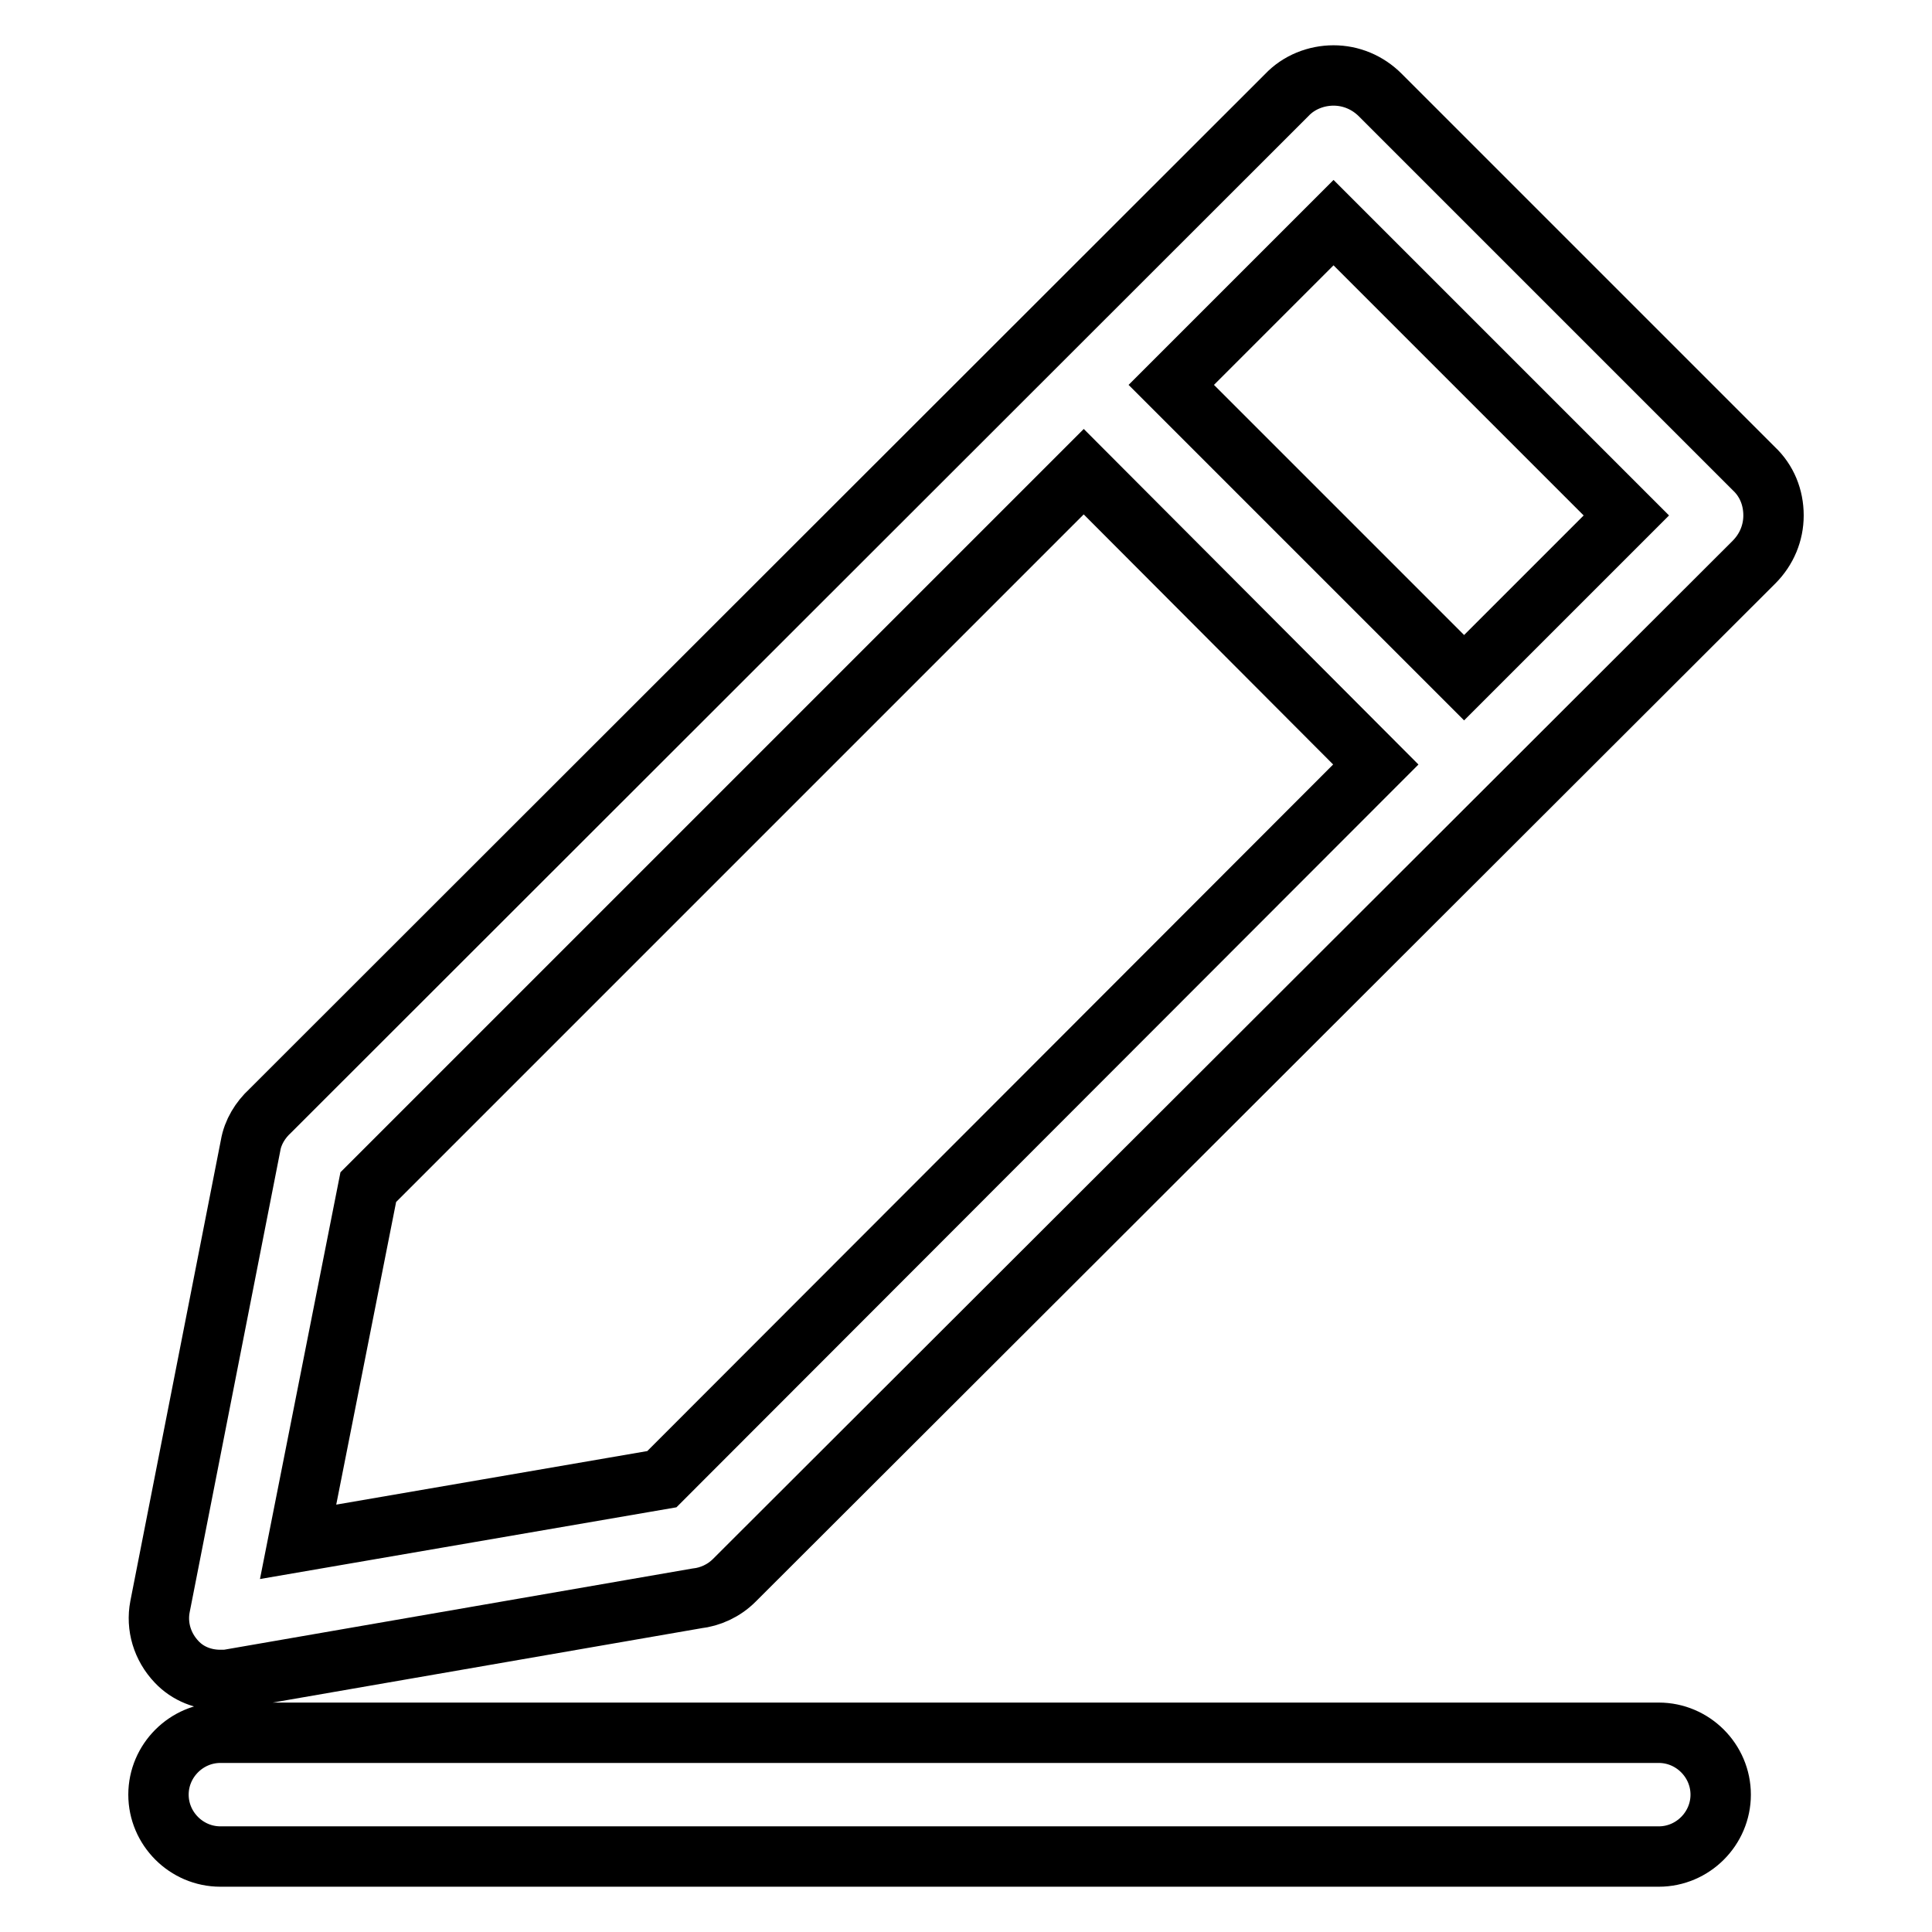
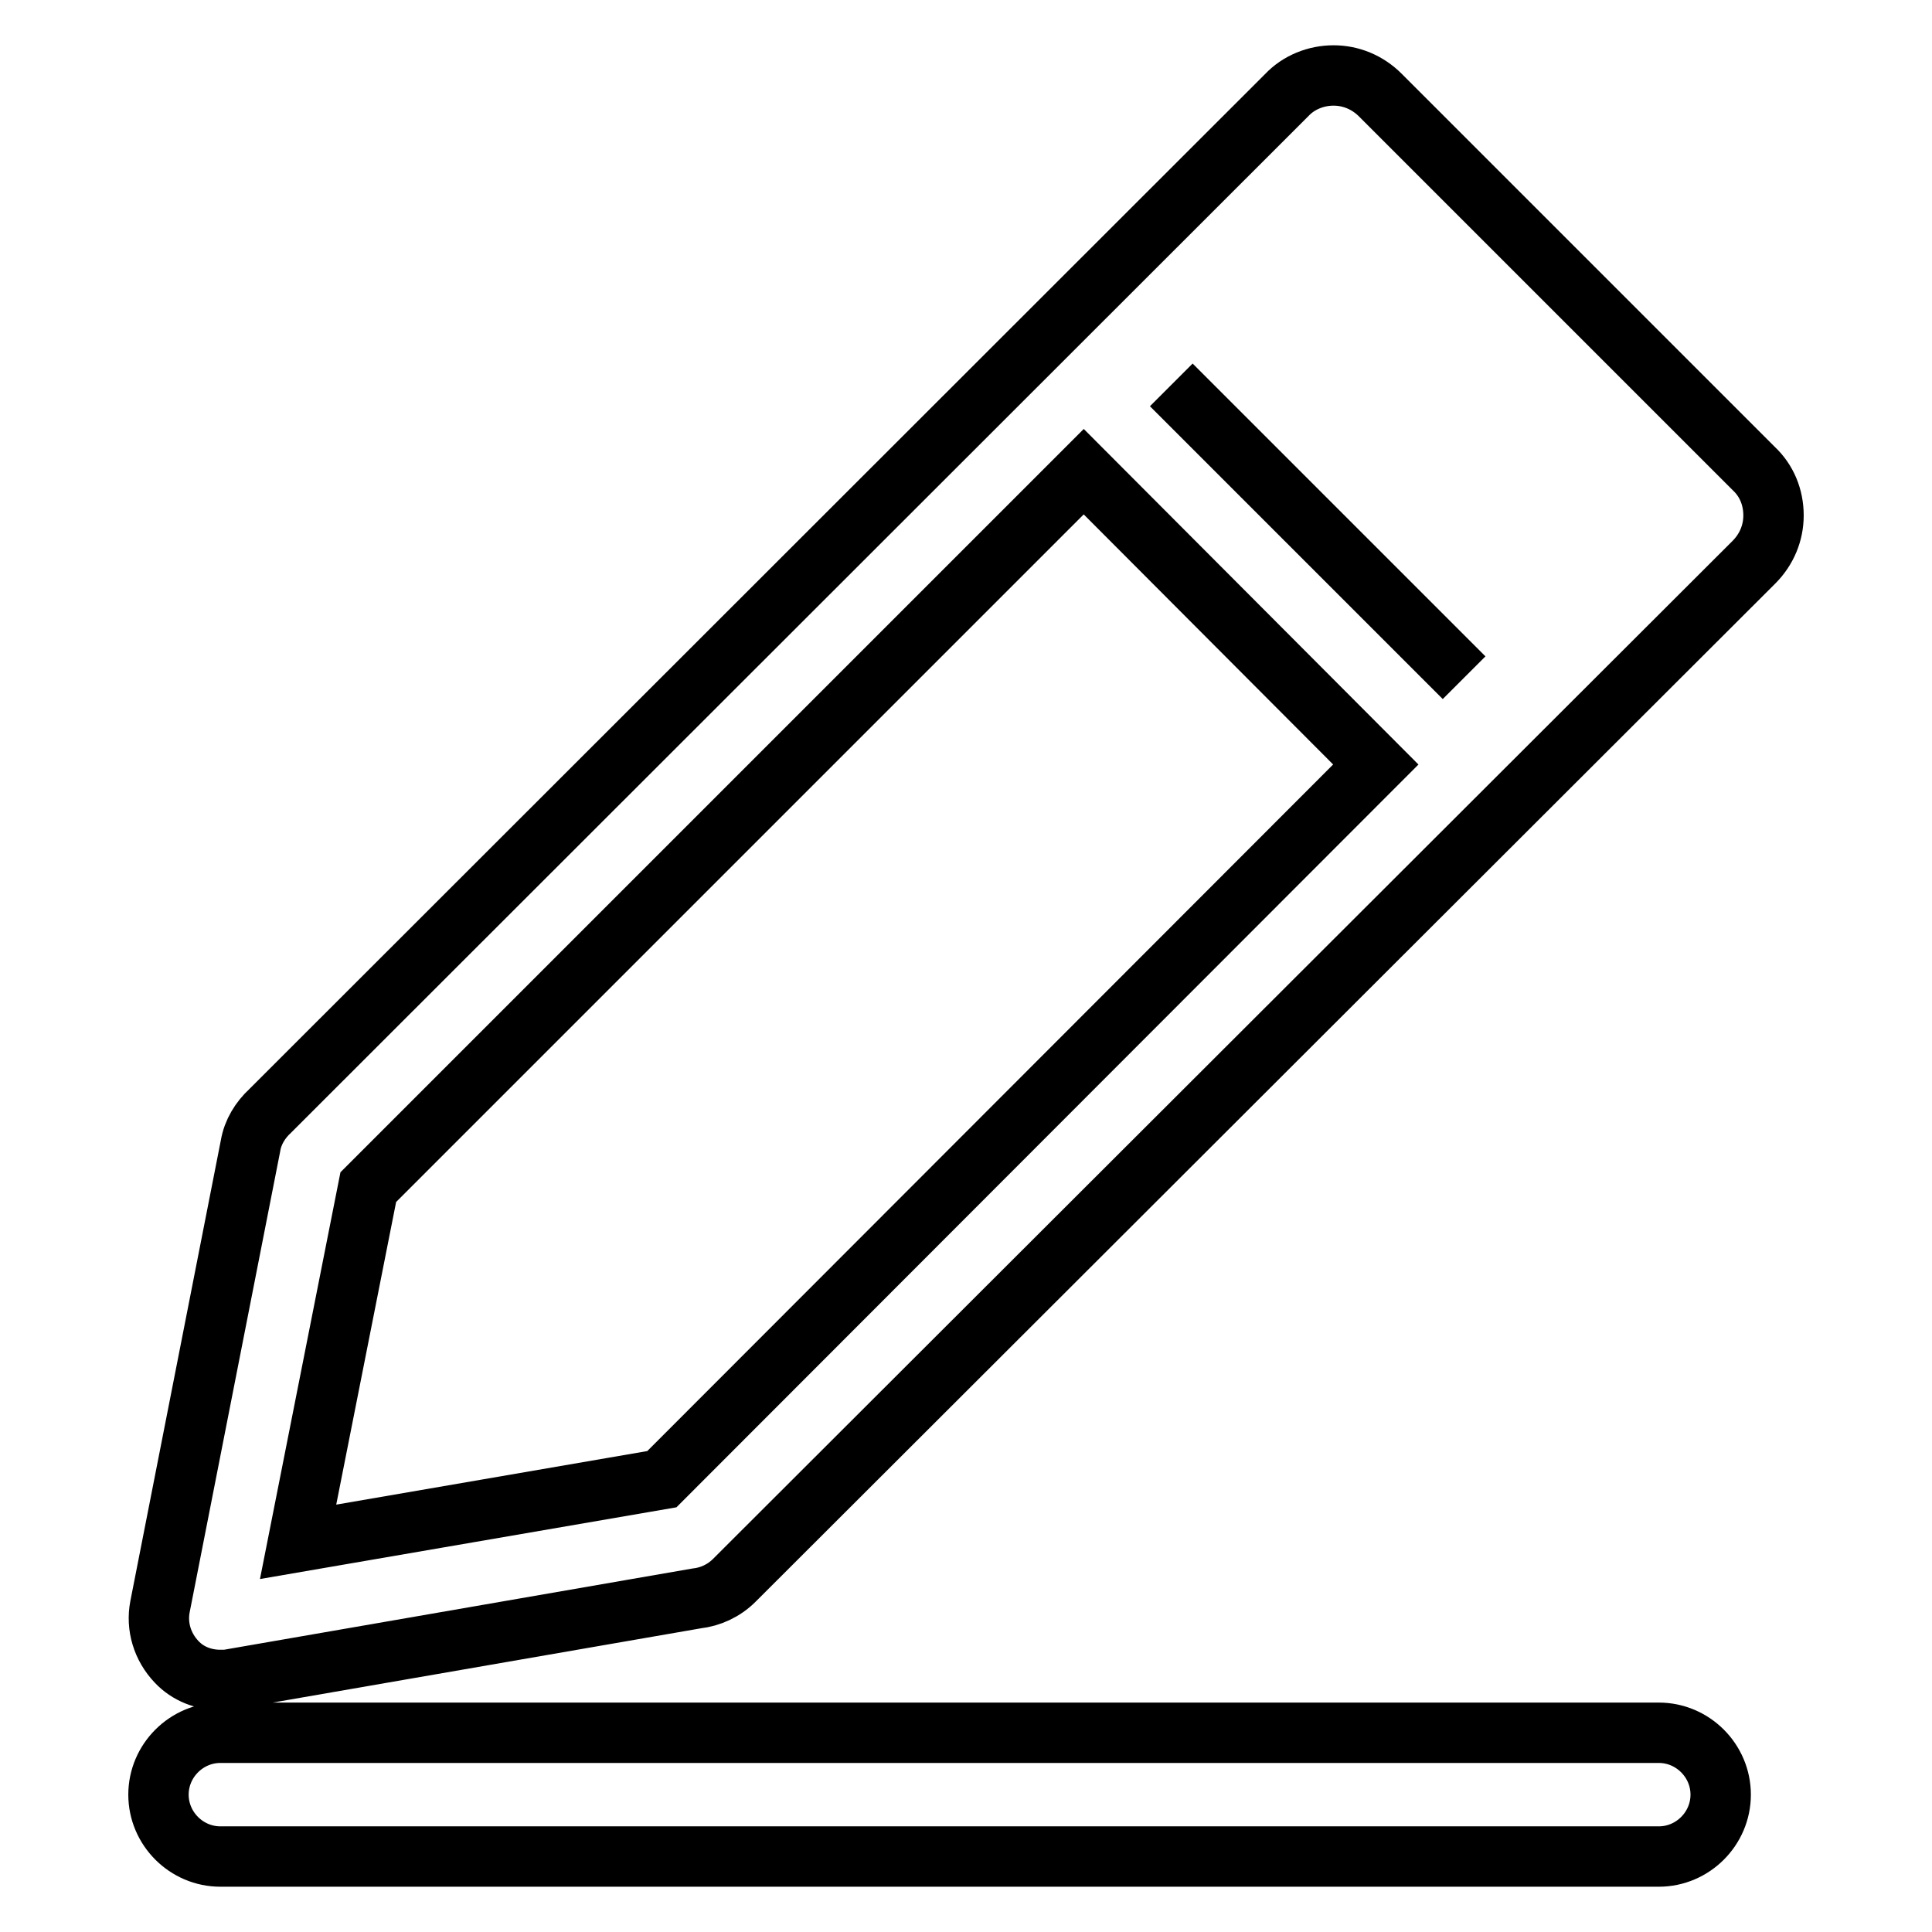
<svg xmlns="http://www.w3.org/2000/svg" version="1.1" x="0px" y="0px" viewBox="0 0 256 256" enable-background="new 0 0 256 256" xml:space="preserve">
  <g>
-     <path stroke-width="8" fill-opacity="0" stroke="#000000" d="M232.4,62.1l-49.5-49.5c-1.7-1.7-3.9-2.6-6.2-2.6c-2.3,0-4.6,0.9-6.2,2.6L35.8,147.2 c-1.3,1.2-2.3,2.8-2.6,4.6l-12,61.1c-0.5,2.6,0.3,5.3,2.2,7.3c1.5,1.6,3.6,2.4,5.8,2.4c0.5,0,0.9,0,1.4-0.1l61.7-10.7 c1.8-0.2,3.6-1,5-2.4L232.4,74.5c1.7-1.7,2.6-3.9,2.6-6.2C235,65.9,234.1,63.7,232.4,62.1z M87.7,196l-48.2,8.3l9.3-47l94.8-94.8 l38.7,38.8L87.7,196z M194,89.8L155.2,51l21.5-21.5l38.8,38.8L194,89.8z M219.8,246H29.2c-4.5,0-8.2-3.7-8.2-8.2 c0-4.5,3.7-8.2,8.2-8.2h190.6c4.5,0,8.2,3.7,8.2,8.2C228,242.3,224.3,246,219.8,246z" />
+     <path stroke-width="8" fill-opacity="0" stroke="#000000" d="M232.4,62.1l-49.5-49.5c-1.7-1.7-3.9-2.6-6.2-2.6c-2.3,0-4.6,0.9-6.2,2.6L35.8,147.2 c-1.3,1.2-2.3,2.8-2.6,4.6l-12,61.1c-0.5,2.6,0.3,5.3,2.2,7.3c1.5,1.6,3.6,2.4,5.8,2.4c0.5,0,0.9,0,1.4-0.1l61.7-10.7 c1.8-0.2,3.6-1,5-2.4L232.4,74.5c1.7-1.7,2.6-3.9,2.6-6.2C235,65.9,234.1,63.7,232.4,62.1z M87.7,196l-48.2,8.3l9.3-47l94.8-94.8 l38.7,38.8L87.7,196z M194,89.8L155.2,51l38.8,38.8L194,89.8z M219.8,246H29.2c-4.5,0-8.2-3.7-8.2-8.2 c0-4.5,3.7-8.2,8.2-8.2h190.6c4.5,0,8.2,3.7,8.2,8.2C228,242.3,224.3,246,219.8,246z" />
  </g>
</svg>